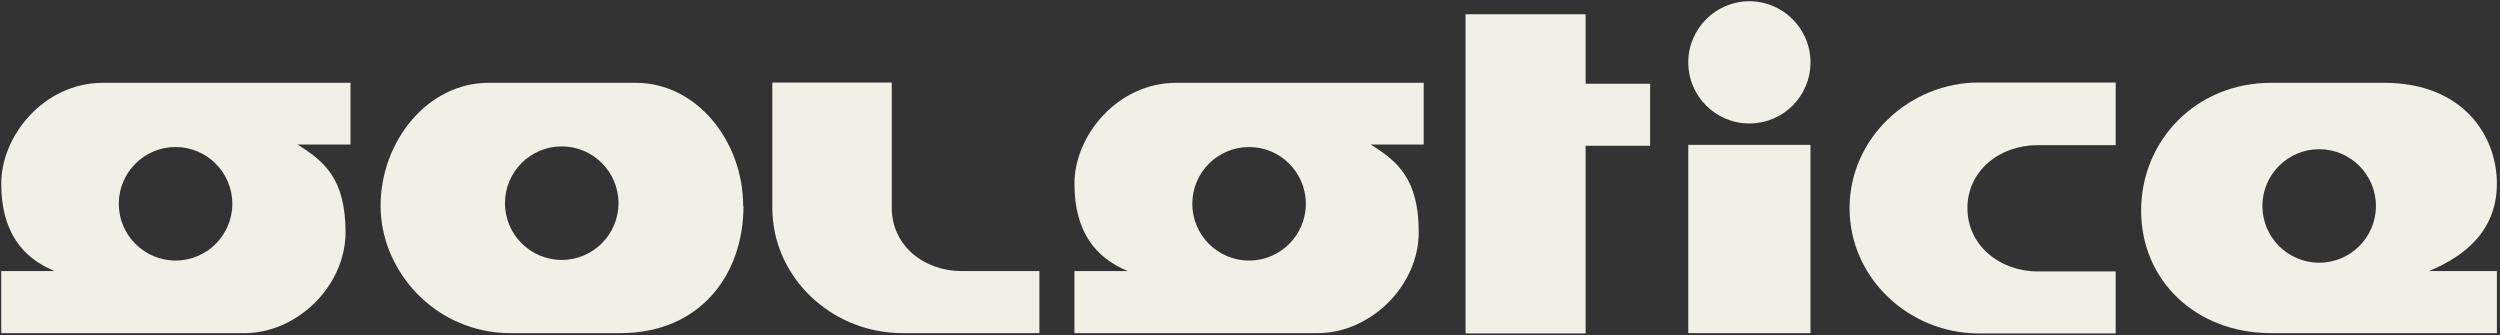
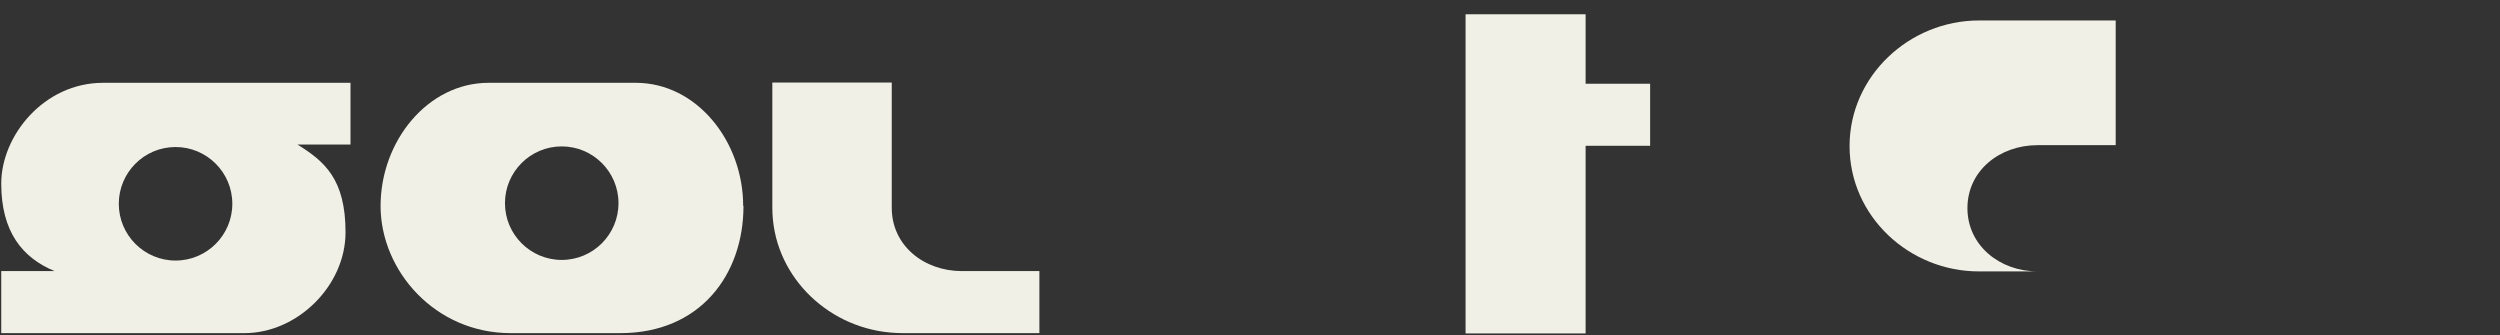
<svg xmlns="http://www.w3.org/2000/svg" id="Layer_1" version="1.1" viewBox="0 0 806 108">
  <rect x="0" y="0" width="806" height="108" fill="#333333" stroke="none" />
  <defs>
    <style>
      .st0 {
        fill: none;
      }

      .st1 {
        clip-path: url(#clippath-1);
      }

      .st2 {
        fill: #f0f0e6;
      }

      .st3 {
        clip-path: url(#clippath);
      }
    </style>
    <clipPath id="clippath">
      <rect class="st0" x=".4" y=".4" width="1557.2" height="107.6" />
    </clipPath>
    <clipPath id="clippath-1">
      <rect class="st0" x=".4" y=".4" width="1557.2" height="107.6" />
    </clipPath>
  </defs>
  <polygon class="st2" points="472.5 4.6 472.5 27 472.5 27 472.5 47 472.5 47 472.5 107.5 511.2 107.5 511.2 47 532 47 532 27 511.2 27 511.2 4.6 472.5 4.6" />
  <g class="st3">
    <path class="st2" d="M310.1,87.4c-12.2,0-22.6-8.2-22.6-20.4s0,0,0,0h0V26.6h-38.5v40.4c0,21.2,17.1,38.3,37.9,40.2,1.3.1,2.5.2,3.8.2h44.4v-20h-24.8Z" />
-     <path class="st2" d="M682.1,26.6v20.2h-25.2c-12.2,0-22.6,8.2-22.6,20.3s10.5,20.4,22.6,20.4h25.2v20h-44.1c-22.5,0-41.7-17.8-41.7-40.4s19.3-40.5,41.7-40.5h44.1Z" />
+     <path class="st2" d="M682.1,26.6v20.2h-25.2c-12.2,0-22.6,8.2-22.6,20.3s10.5,20.4,22.6,20.4h25.2h-44.1c-22.5,0-41.7-17.8-41.7-40.4s19.3-40.5,41.7-40.5h44.1Z" />
  </g>
-   <rect class="st2" x="544.3" y="46.7" width="39.4" height="60.7" />
  <g class="st1">
-     <path class="st2" d="M402.7,84c-10.1,0-18.3-8.2-18.3-18.3s8.2-18.3,18.3-18.3,18.3,8.2,18.3,18.3-8.2,18.3-18.3,18.3M458.9,26.7h-79.7c-18.9,0-32.8,17-32.8,32.5s6.8,23.9,17.2,28.2h-17.2v20h78.4c17.1,0,32.6-15.3,32.6-32.5s-6.8-22.9-15.5-28.3h17.1v-20Z" />
    <path class="st2" d="M56.6,84c-10.1,0-18.3-8.2-18.3-18.3s8.2-18.3,18.3-18.3,18.3,8.2,18.3,18.3-8.2,18.3-18.3,18.3M112.9,26.7H33.2C14.2,26.7.4,43.7.4,59.2s6.8,23.9,17.2,28.2H.4v20h78.4c17.1,0,32.6-15.3,32.6-32.5s-6.8-22.9-15.5-28.3h17.1v-20Z" />
-     <path class="st2" d="M747.7,84.7c-10.1,0-18.3-8.2-18.3-18.3s8.2-18.3,18.3-18.3,18.3,8.2,18.3,18.3-8.2,18.3-18.3,18.3M805,59.2c0-15.5-11-32.5-36.3-32.5h-36.5c-24.3,0-41.9,18.7-41.9,41.2s17.6,39.5,41.9,39.5h72.8v-20h-21.9c12-5,21.9-13.3,21.9-28.3" />
    <path class="st2" d="M199.4,65.5c0,10.1-8.2,18.3-18.3,18.3s-18.3-8.2-18.3-18.3,8.2-18.3,18.3-18.3,18.3,8.2,18.3,18.3M239.6,66.4c0-20.9-15-39.7-34.6-39.7h-47.5c-19.6,0-34.8,18.8-34.8,39.7s17.6,41,41.9,41h35.4c25.7,0,39.7-18.8,39.7-41" />
-     <path class="st2" d="M583.7,20.1c0,10.9-8.8,19.7-19.7,19.7s-19.7-8.8-19.7-19.7S553.2.4,564,.4s19.7,8.8,19.7,19.7" />
  </g>
</svg>